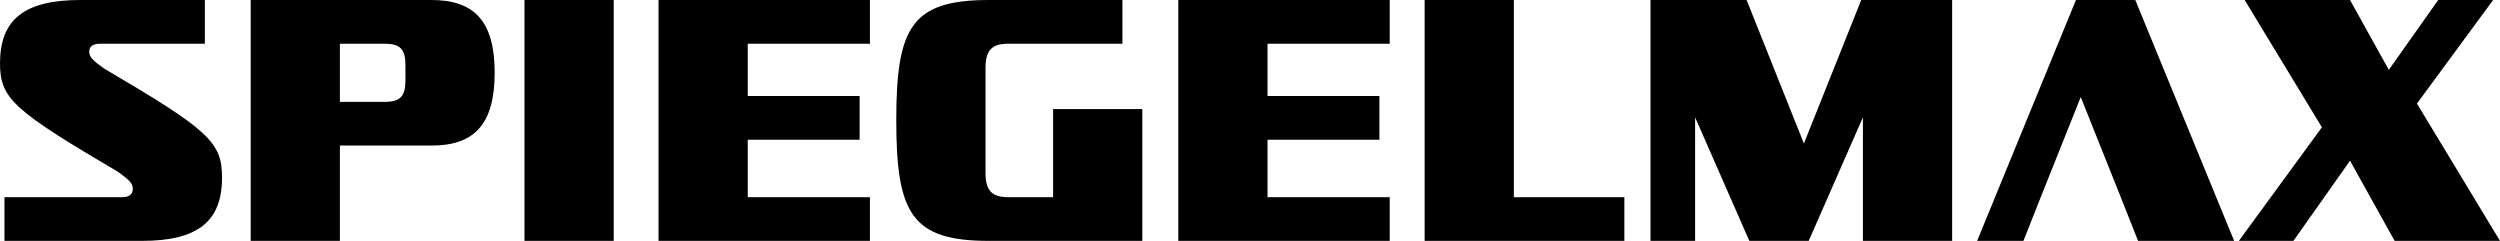
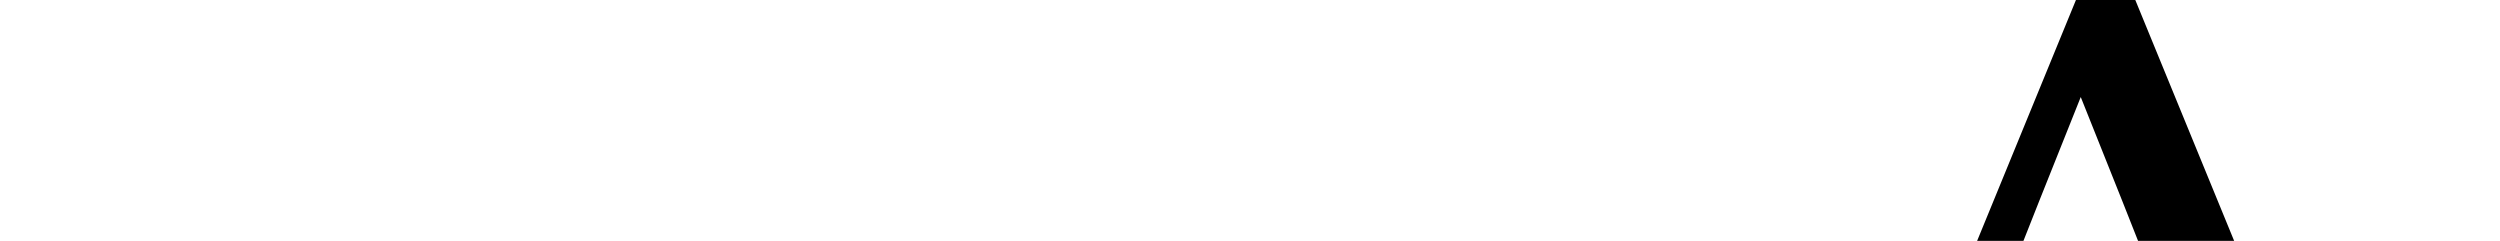
<svg xmlns="http://www.w3.org/2000/svg" fill="none" viewBox="0 0 1453 140" height="140" width="1453">
-   <path fill="black" d="M82.373 140H2.593V114.6H71.004C75.193 114.6 77.187 112.8 77.187 109.8C77.187 106.4 74.993 104.6 68.81 100C7.978 64.2 0 57.4 0 36.8C0 11.2 14.36 0 46.671 0H119.072V25.4H58.239C53.852 25.4 51.857 27.2 51.857 30C51.857 33.2 54.051 35.2 60.434 39.8C121.066 75.4 129.044 82.4 129.044 103.2C129.044 128.8 114.883 140 82.373 140ZM145.694 140V0H250.804C275.536 0 287.503 12.2 287.503 42.2C287.503 72.4 275.536 84.6 250.804 84.6H197.551V140H145.694ZM235.646 46.6V38C235.646 28.6 232.654 25.4 223.48 25.4H197.551V59.2H223.48C232.654 59.2 235.646 56 235.646 46.6ZM356.684 0V140H304.826V0H356.684ZM382.735 0H505.597V25.4H434.593V55.8H499.613V81.2H434.593V114.6H505.597V140H382.735V0ZM586.132 114.6H612.06V63.4H663.917V140H574.763C529.887 140 520.911 124.2 520.911 69.8C520.911 15.8 529.887 0 574.763 0H652.349V25.4H586.132C576.359 25.4 572.769 29.2 572.769 39.8V100.2C572.769 110.8 576.359 114.6 586.132 114.6ZM684.833 0H807.695V25.4H736.69V55.8H801.711V81.2H736.69V114.6H807.695V140H684.833V0ZM827.995 0H879.853V114.6H944.076V140H827.995V0ZM1015.12 0L1048.43 83.4L1081.74 0H1134.59V140H1082.73V68.2L1051.22 140H1016.72L985.202 68.2V140H959.274V0H1015.12ZM1449.01 0L1404.73 60.2L1453 140H1391.77L1365.84 93.4L1332.93 140H1301.22L1349.49 74L1304.61 0H1365.84L1388.38 40.6L1417.1 0H1449.01Z" />
  <path fill="black" d="M1241.04 0L1298.49 140H1242.64L1233.46 116.8L1209.33 56.4L1185.2 116.8L1176.02 140H1149.1L1206.54 0H1241.04Z" />
</svg>